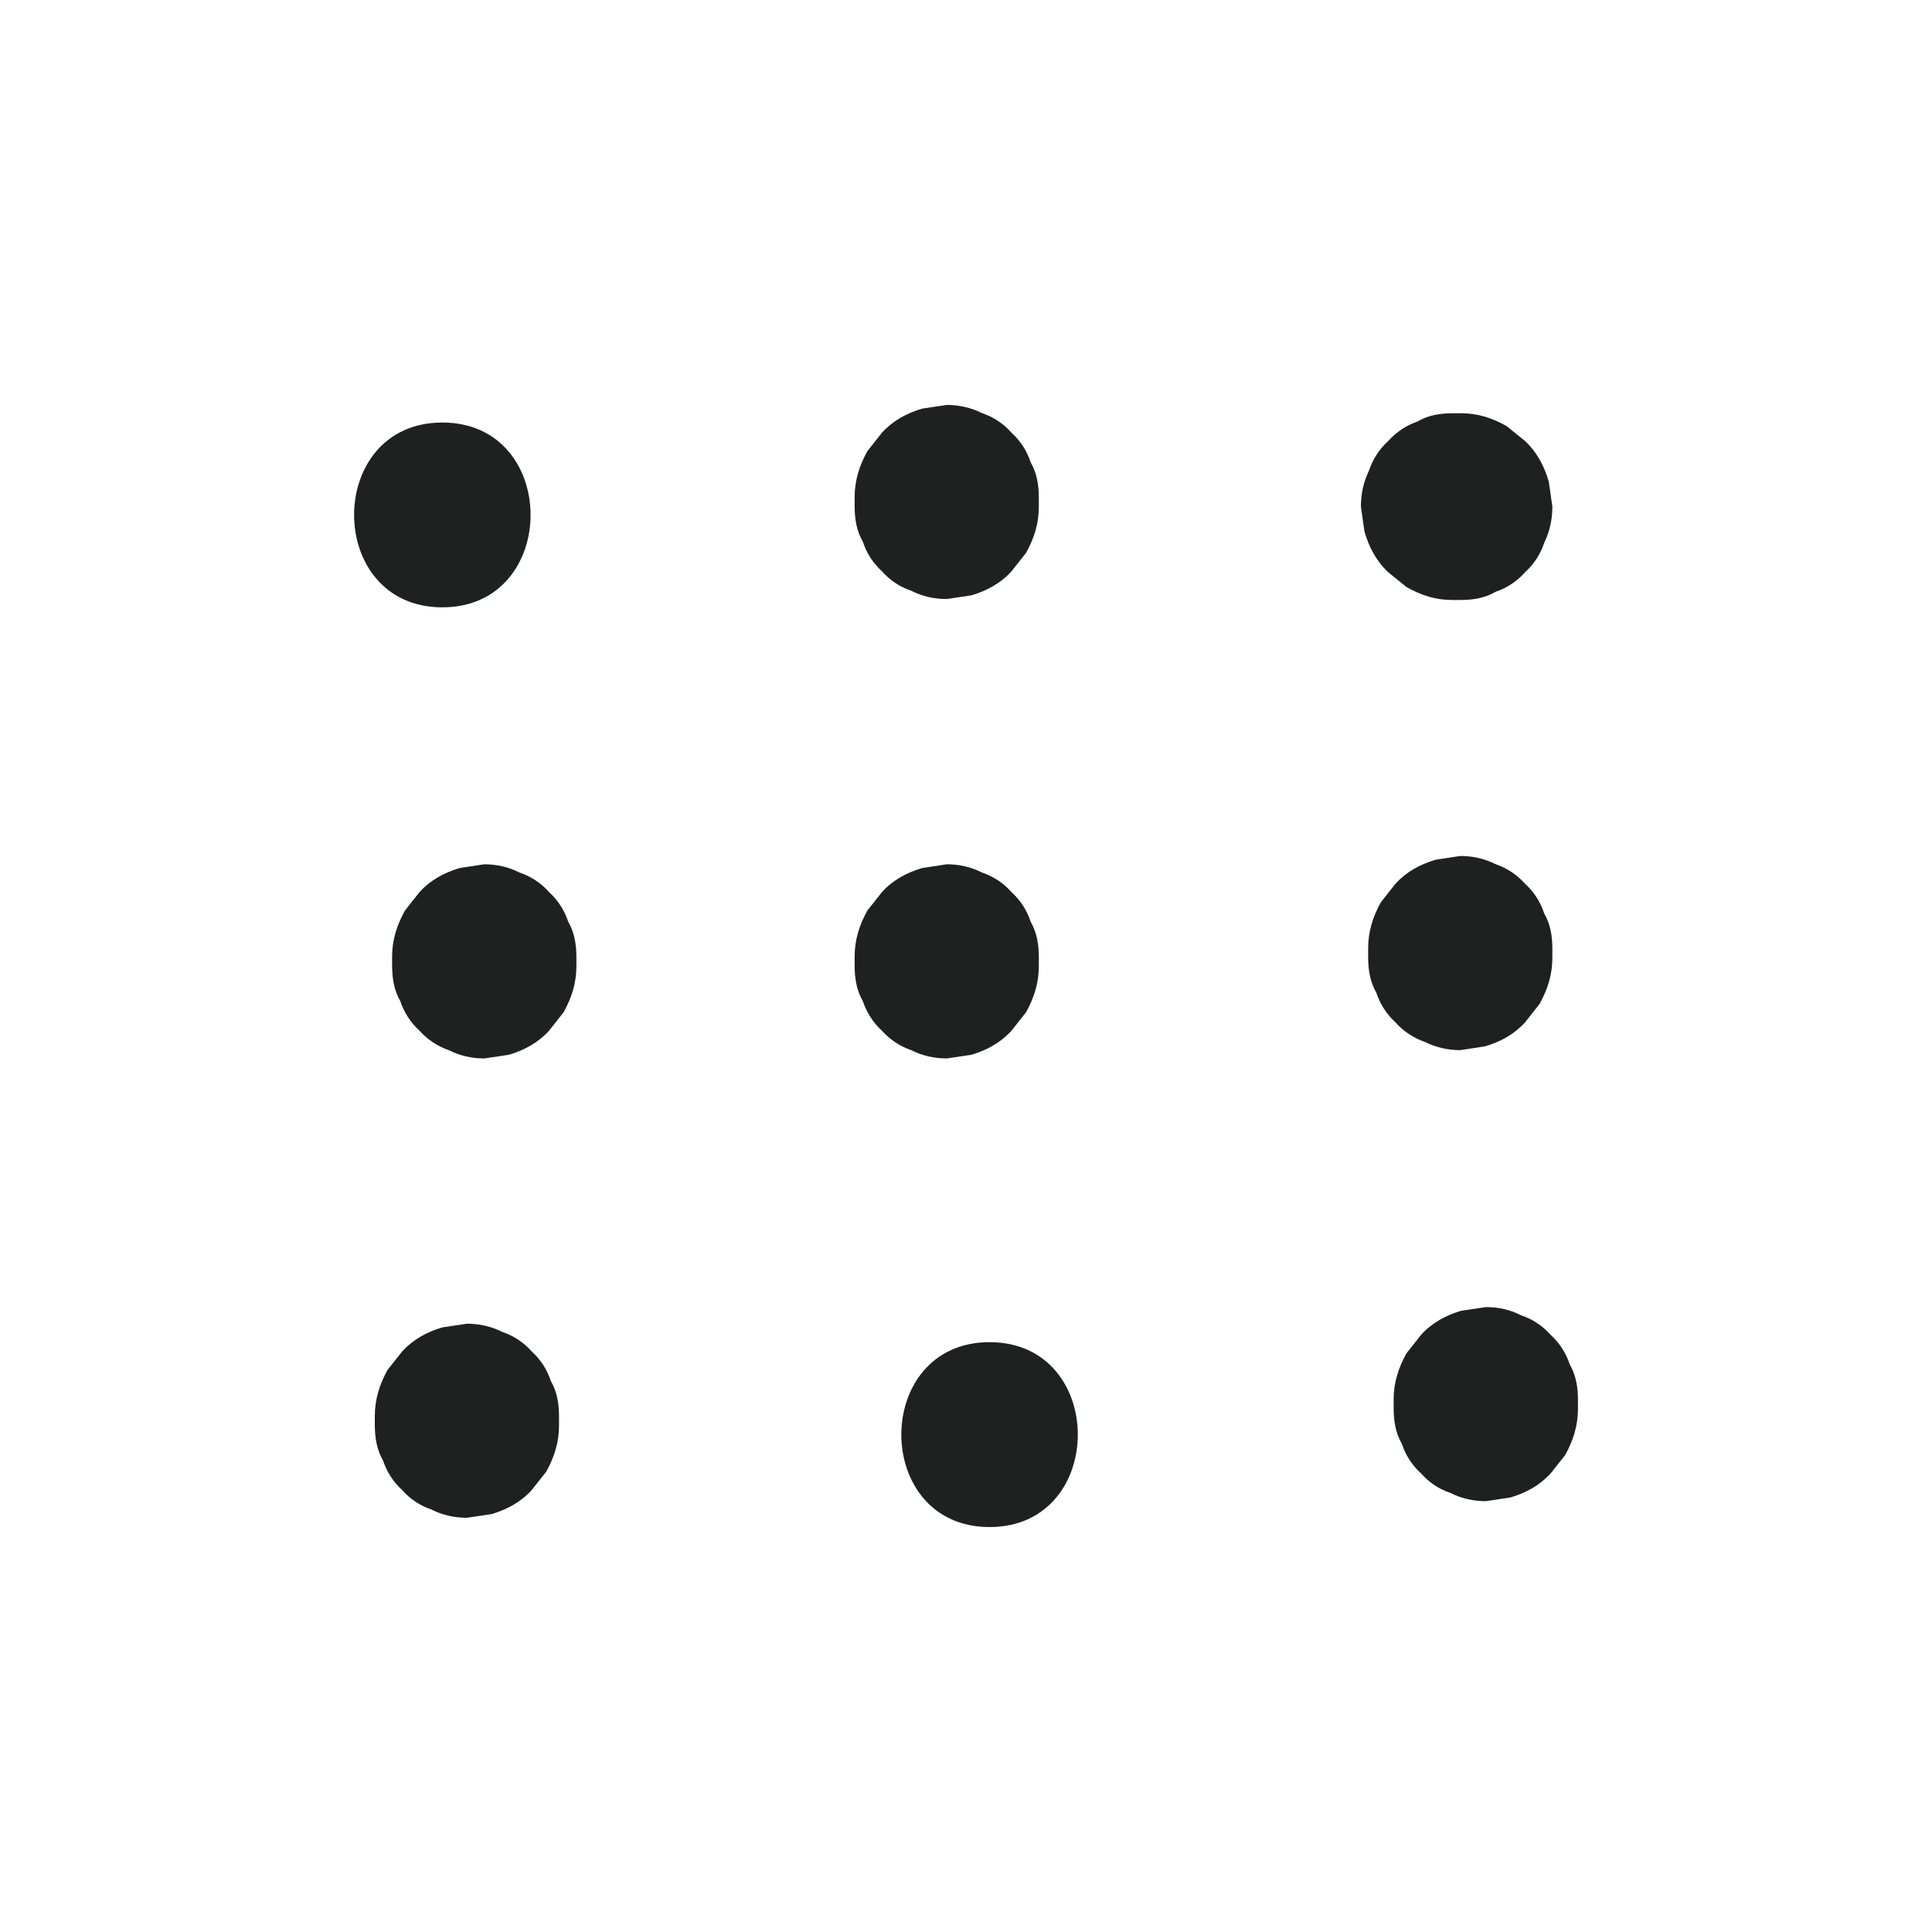
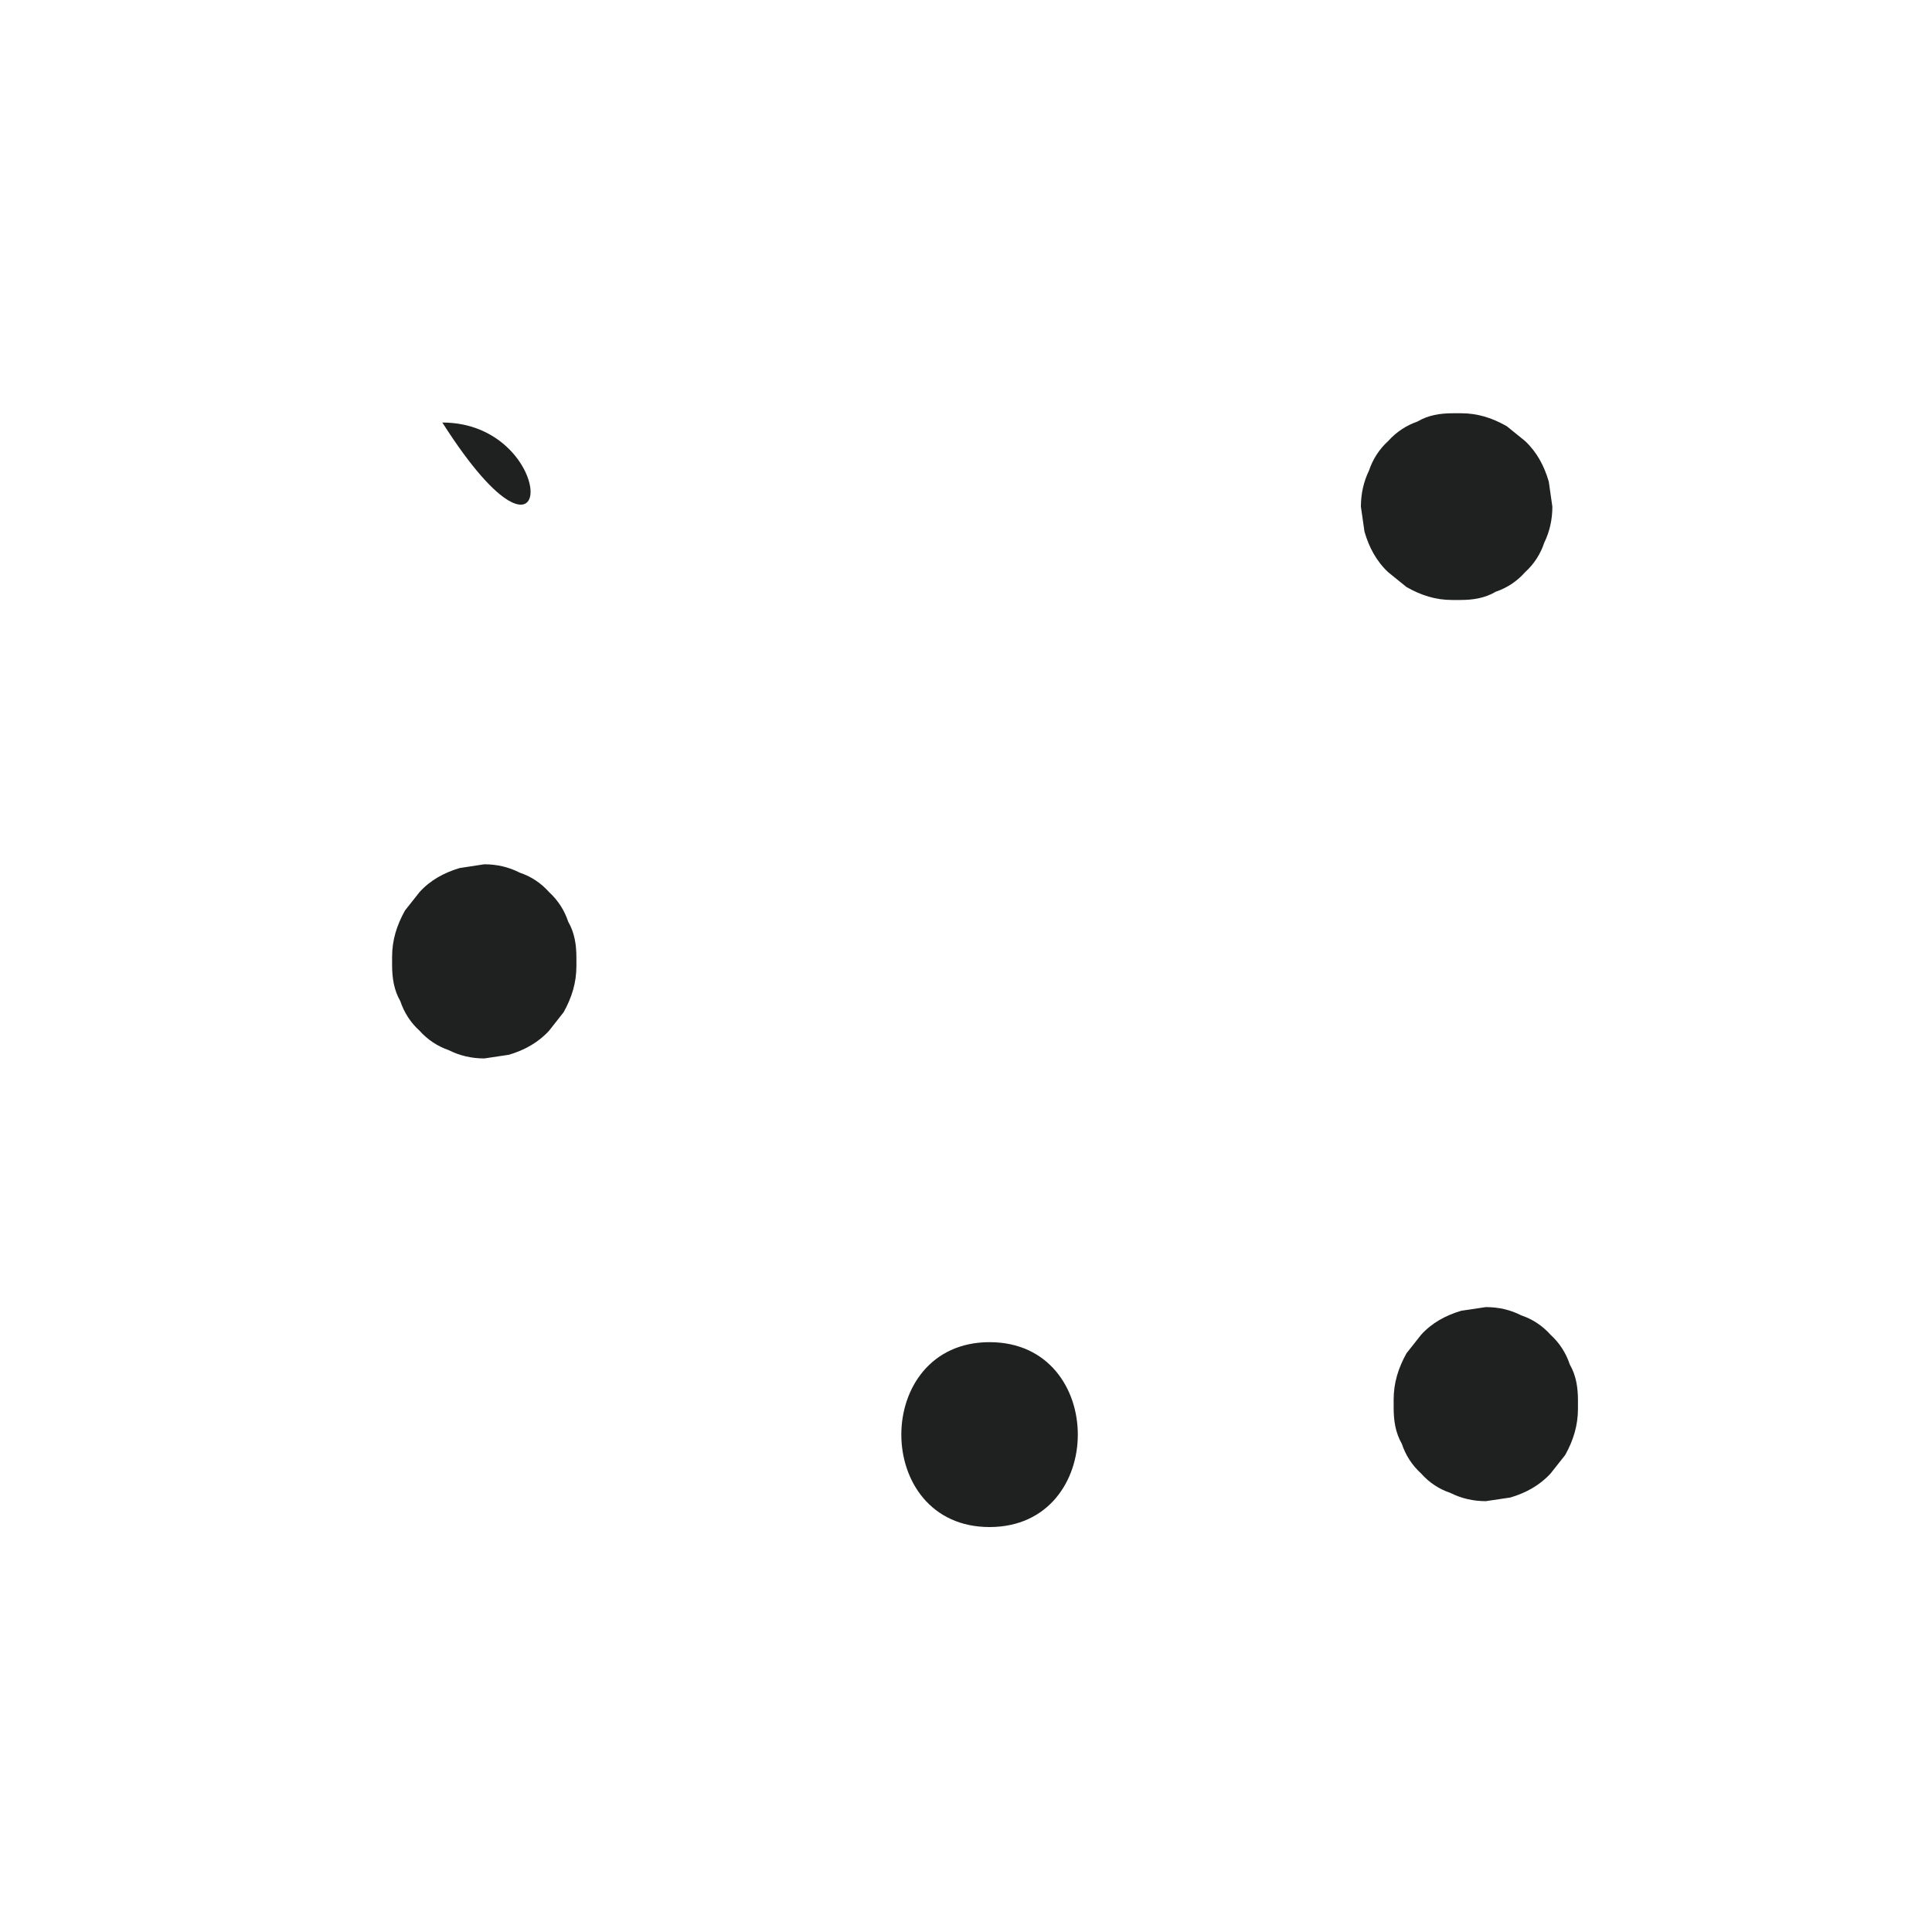
<svg xmlns="http://www.w3.org/2000/svg" width="20" height="20" viewBox="0 0 20 20" fill="none">
-   <path d="M4.579 4.374C3.361 4.374 3.361 6.287 4.579 6.287C5.797 6.287 5.797 4.374 4.579 4.374Z" fill="#1F2121" />
-   <path d="M10.669 4.785C10.632 4.67 10.565 4.565 10.471 4.479C10.386 4.383 10.282 4.316 10.169 4.278C10.056 4.221 9.933 4.192 9.801 4.192L9.546 4.23C9.385 4.278 9.243 4.355 9.13 4.479L8.979 4.67C8.894 4.824 8.847 4.977 8.847 5.149V5.235C8.847 5.369 8.866 5.493 8.932 5.608C8.97 5.723 9.036 5.828 9.13 5.914C9.215 6.01 9.319 6.077 9.432 6.115C9.546 6.173 9.668 6.201 9.801 6.201L10.056 6.163C10.216 6.115 10.358 6.039 10.471 5.914L10.622 5.723C10.707 5.57 10.754 5.417 10.754 5.245V5.158C10.754 5.024 10.735 4.9 10.669 4.785Z" fill="#1F2121" />
+   <path d="M4.579 4.374C5.797 6.287 5.797 4.374 4.579 4.374Z" fill="#1F2121" />
  <path d="M16.033 4.986C15.986 4.824 15.91 4.68 15.787 4.565L15.598 4.412C15.447 4.326 15.296 4.278 15.126 4.278H15.041C14.909 4.278 14.786 4.297 14.673 4.364C14.56 4.403 14.456 4.47 14.371 4.565C14.276 4.651 14.21 4.757 14.172 4.871C14.116 4.986 14.088 5.111 14.088 5.245L14.125 5.503C14.172 5.666 14.248 5.809 14.371 5.924L14.56 6.077C14.711 6.163 14.862 6.211 15.032 6.211H15.117C15.249 6.211 15.372 6.192 15.485 6.125C15.598 6.087 15.702 6.02 15.787 5.924C15.882 5.838 15.948 5.733 15.986 5.618C16.042 5.503 16.07 5.378 16.07 5.245L16.033 4.986V4.986Z" fill="#1F2121" />
  <path d="M5.882 9.541C5.844 9.426 5.778 9.321 5.684 9.235C5.599 9.139 5.495 9.072 5.381 9.034C5.268 8.976 5.145 8.947 5.013 8.947L4.758 8.986C4.598 9.034 4.456 9.11 4.343 9.235L4.192 9.426C4.107 9.579 4.059 9.732 4.059 9.904V9.99C4.059 10.124 4.078 10.249 4.144 10.364C4.182 10.478 4.248 10.584 4.343 10.67C4.428 10.765 4.532 10.832 4.645 10.871C4.758 10.928 4.881 10.957 5.013 10.957L5.268 10.919C5.429 10.871 5.57 10.794 5.684 10.67L5.835 10.478C5.92 10.325 5.967 10.172 5.967 10V9.914C5.967 9.78 5.948 9.656 5.882 9.541V9.541Z" fill="#1F2121" />
-   <path d="M10.669 9.541C10.632 9.426 10.565 9.321 10.471 9.235C10.386 9.139 10.282 9.072 10.169 9.034C10.056 8.976 9.933 8.947 9.801 8.947L9.546 8.986C9.385 9.034 9.243 9.11 9.13 9.235L8.979 9.426C8.894 9.579 8.847 9.732 8.847 9.904V9.99C8.847 10.124 8.866 10.249 8.932 10.364C8.97 10.478 9.036 10.584 9.13 10.67C9.215 10.765 9.319 10.832 9.432 10.871C9.546 10.928 9.668 10.957 9.801 10.957L10.056 10.919C10.216 10.871 10.358 10.794 10.471 10.67L10.622 10.478C10.707 10.325 10.754 10.172 10.754 10V9.914C10.754 9.78 10.735 9.656 10.669 9.541Z" fill="#1F2121" />
-   <path d="M15.985 9.455C15.948 9.34 15.882 9.235 15.787 9.148C15.702 9.053 15.598 8.986 15.485 8.947C15.372 8.89 15.249 8.861 15.117 8.861L14.862 8.9C14.701 8.947 14.56 9.024 14.446 9.148L14.295 9.34C14.21 9.493 14.163 9.646 14.163 9.818V9.904C14.163 10.038 14.182 10.163 14.248 10.277C14.286 10.392 14.352 10.498 14.446 10.584C14.531 10.679 14.635 10.746 14.748 10.785C14.862 10.842 14.985 10.871 15.117 10.871L15.372 10.832C15.532 10.785 15.674 10.708 15.787 10.584L15.938 10.392C16.023 10.239 16.07 10.086 16.07 9.914V9.828C16.07 9.694 16.052 9.569 15.985 9.455Z" fill="#1F2121" />
-   <path d="M5.702 14.296C5.665 14.181 5.599 14.076 5.504 13.99C5.419 13.894 5.315 13.827 5.202 13.789C5.089 13.732 4.966 13.703 4.834 13.703L4.579 13.741C4.418 13.789 4.277 13.866 4.163 13.99L4.012 14.181C3.927 14.335 3.88 14.488 3.88 14.66V14.746C3.88 14.88 3.899 15.004 3.965 15.119C4.003 15.234 4.069 15.339 4.163 15.425C4.248 15.521 4.352 15.588 4.465 15.626C4.579 15.684 4.702 15.712 4.834 15.712L5.089 15.674C5.249 15.626 5.391 15.55 5.504 15.425L5.655 15.234C5.74 15.081 5.787 14.928 5.787 14.755V14.669C5.787 14.535 5.769 14.411 5.702 14.296V14.296Z" fill="#1F2121" />
  <path d="M10.244 13.894C9.026 13.894 9.026 15.808 10.244 15.808C11.462 15.808 11.462 13.894 10.244 13.894Z" fill="#1F2121" />
  <path d="M16.25 14.124C16.212 14.009 16.146 13.904 16.052 13.818C15.966 13.722 15.863 13.655 15.749 13.617C15.636 13.559 15.513 13.531 15.381 13.531L15.126 13.569C14.966 13.617 14.824 13.693 14.711 13.818L14.56 14.009C14.475 14.162 14.427 14.315 14.427 14.488V14.574C14.427 14.708 14.446 14.832 14.512 14.947C14.55 15.062 14.616 15.167 14.711 15.253C14.796 15.349 14.899 15.416 15.013 15.454C15.126 15.511 15.249 15.54 15.381 15.54L15.636 15.502C15.797 15.454 15.938 15.377 16.052 15.253L16.203 15.062C16.288 14.909 16.335 14.755 16.335 14.583V14.497C16.335 14.363 16.316 14.239 16.25 14.124Z" fill="#1F2121" />
</svg>